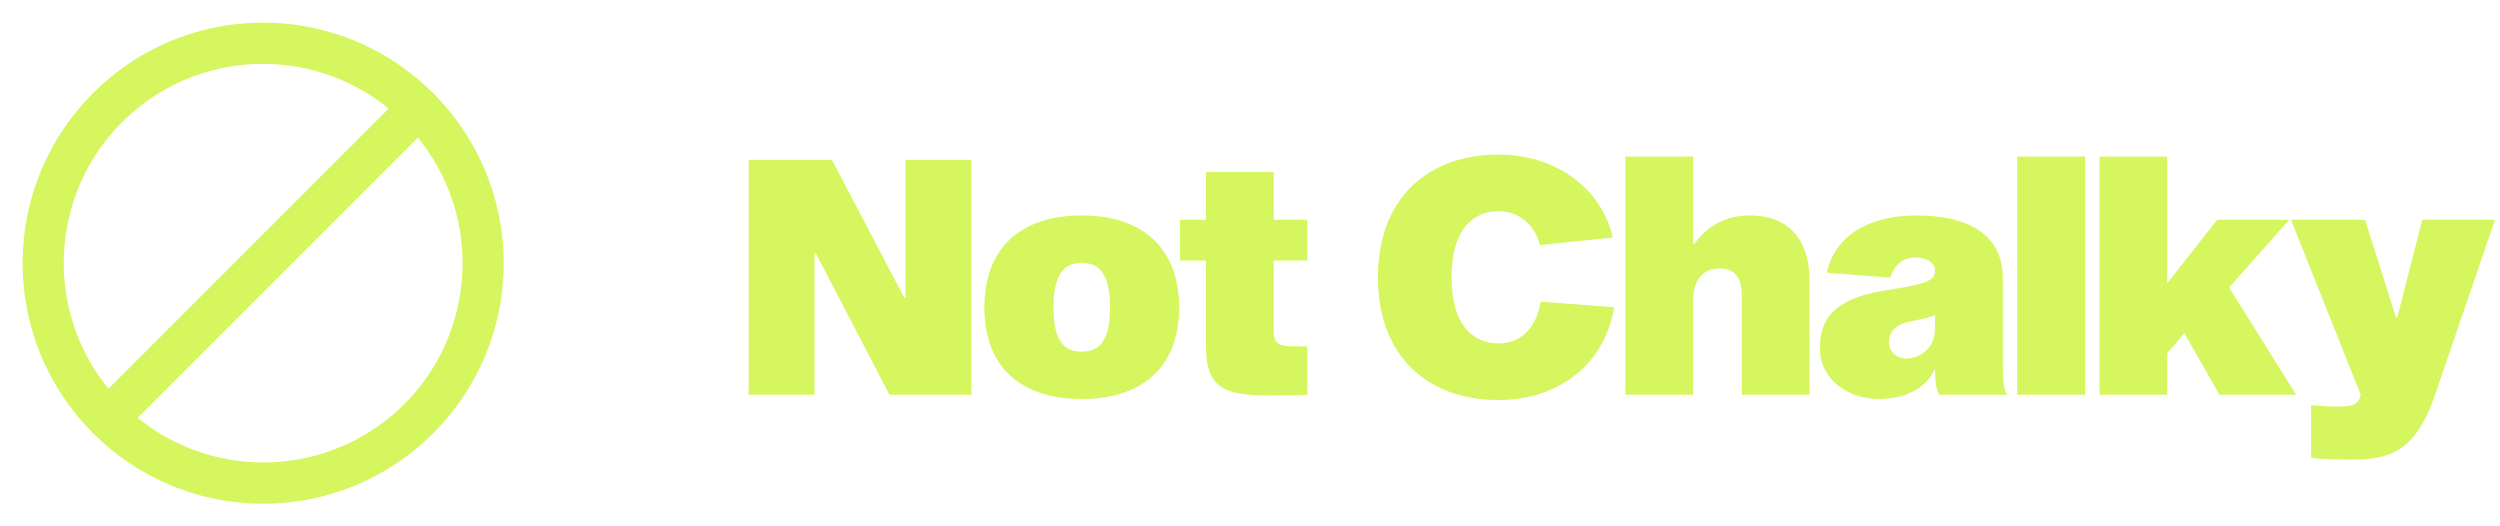
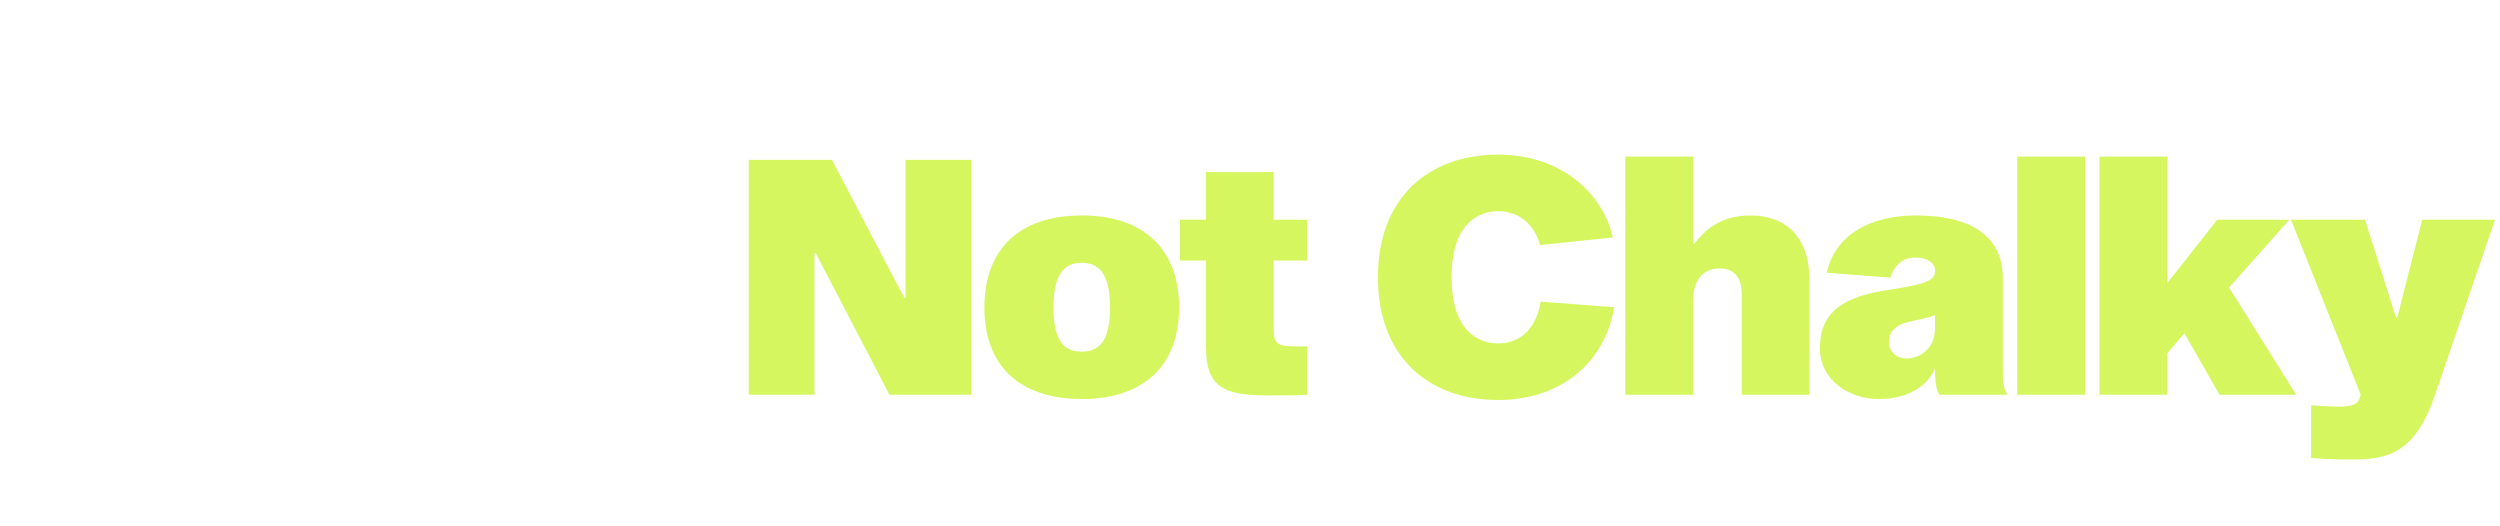
<svg xmlns="http://www.w3.org/2000/svg" width="152" height="32" viewBox="0 0 152 32" fill="none">
-   <path d="M16 1.6C8.047 1.6 1.6 8.047 1.6 16C1.6 23.953 8.047 30.4 16 30.4C23.953 30.4 30.4 23.953 30.4 16C30.392 8.051 23.949 1.609 16 1.6ZM8.002 6.587C10.235 4.691 13.071 3.653 16 3.657C18.917 3.656 21.74 4.694 23.962 6.584L6.579 23.966C2.173 18.774 2.81 10.993 8.002 6.587ZM23.998 25.414C21.765 27.309 18.929 28.348 16 28.343C13.083 28.344 10.26 27.306 8.038 25.417L25.421 8.034C29.827 13.226 29.19 21.007 23.998 25.414Z" fill="#D5F65F" stroke="#D5F65F" stroke-width="0.45" />
  <path d="M59.06 24H54.08L49.6 15.4H49.52V24H45.52V9.72H50.58L54.98 18.1H55.06V9.72H59.06V24ZM65.77 13.1C69.55 13.1 71.69 15.16 71.69 18.7C71.69 22.22 69.55 24.26 65.77 24.26C61.97 24.26 59.85 22.22 59.85 18.7C59.85 15.16 61.97 13.1 65.77 13.1ZM65.77 21.38C66.81 21.38 67.49 20.78 67.49 18.7C67.49 16.62 66.81 15.98 65.77 15.98C64.73 15.98 64.05 16.62 64.05 18.7C64.05 20.78 64.73 21.38 65.77 21.38ZM78.781 21.06C79.181 21.06 79.301 21.06 79.481 21.06V24C79.121 24.04 78.061 24.04 77.061 24.04C74.361 24.04 73.321 23.52 73.321 21.04V15.84H71.741V13.36H73.321V10.46H77.441V13.36H79.481V15.84H77.441V20.08C77.441 20.96 77.781 21.06 78.781 21.06ZM93.677 18.34L98.137 18.68C97.617 21.96 94.957 24.32 91.097 24.32C86.837 24.32 83.777 21.68 83.777 16.86C83.777 12.04 86.837 9.4 91.097 9.4C94.877 9.4 97.457 11.72 98.057 14.44L93.637 14.9C93.317 13.72 92.417 12.84 91.097 12.84C89.817 12.84 88.257 13.66 88.257 16.86C88.257 20.06 89.817 20.88 91.097 20.88C92.417 20.88 93.397 20 93.677 18.34ZM102.94 14.82H103.02C103.58 14.08 104.54 13.1 106.4 13.1C108.58 13.1 110.02 14.38 110.02 17.08V24H105.9V17.98C105.9 16.78 105.4 16.32 104.54 16.32C103.66 16.32 102.94 16.88 102.94 18.3V24H98.82V9.52H102.94V14.82ZM122.05 24H117.93C117.71 23.74 117.65 23.16 117.65 22.4C117.19 23.5 115.97 24.26 114.23 24.26C112.45 24.26 110.65 23.14 110.65 21.16C110.65 18.9 112.17 18.02 114.85 17.62C117.09 17.28 117.65 17.06 117.65 16.48C117.65 15.92 117.11 15.66 116.45 15.66C115.67 15.66 115.17 16.12 114.93 16.88L111.07 16.58C111.55 14.36 113.59 13.1 116.51 13.1C119.91 13.1 121.77 14.42 121.77 16.9V22.12C121.77 23.08 121.79 23.66 122.05 24ZM117.65 19.96V19.16C117.31 19.3 116.93 19.38 116.17 19.54C115.29 19.72 114.85 20.14 114.85 20.78C114.85 21.38 115.29 21.8 115.93 21.8C116.59 21.8 117.65 21.3 117.65 19.96ZM122.648 9.52H126.768V24H122.648V9.52ZM131.768 21.48V24H127.648V9.52H131.768V17.22L134.808 13.36H139.188L135.528 17.48L139.608 24H134.948L132.808 20.26L131.768 21.48ZM151.693 13.36L148.053 24C146.833 27.58 145.173 27.94 142.953 27.94C142.053 27.94 141.093 27.9 140.513 27.84V24.64C140.993 24.68 141.593 24.72 142.233 24.72C142.953 24.72 143.333 24.6 143.453 24.24L143.533 24L139.293 13.36H143.793L145.673 19.3H145.753L147.273 13.36H151.693Z" fill="#D5F65F" />
</svg>